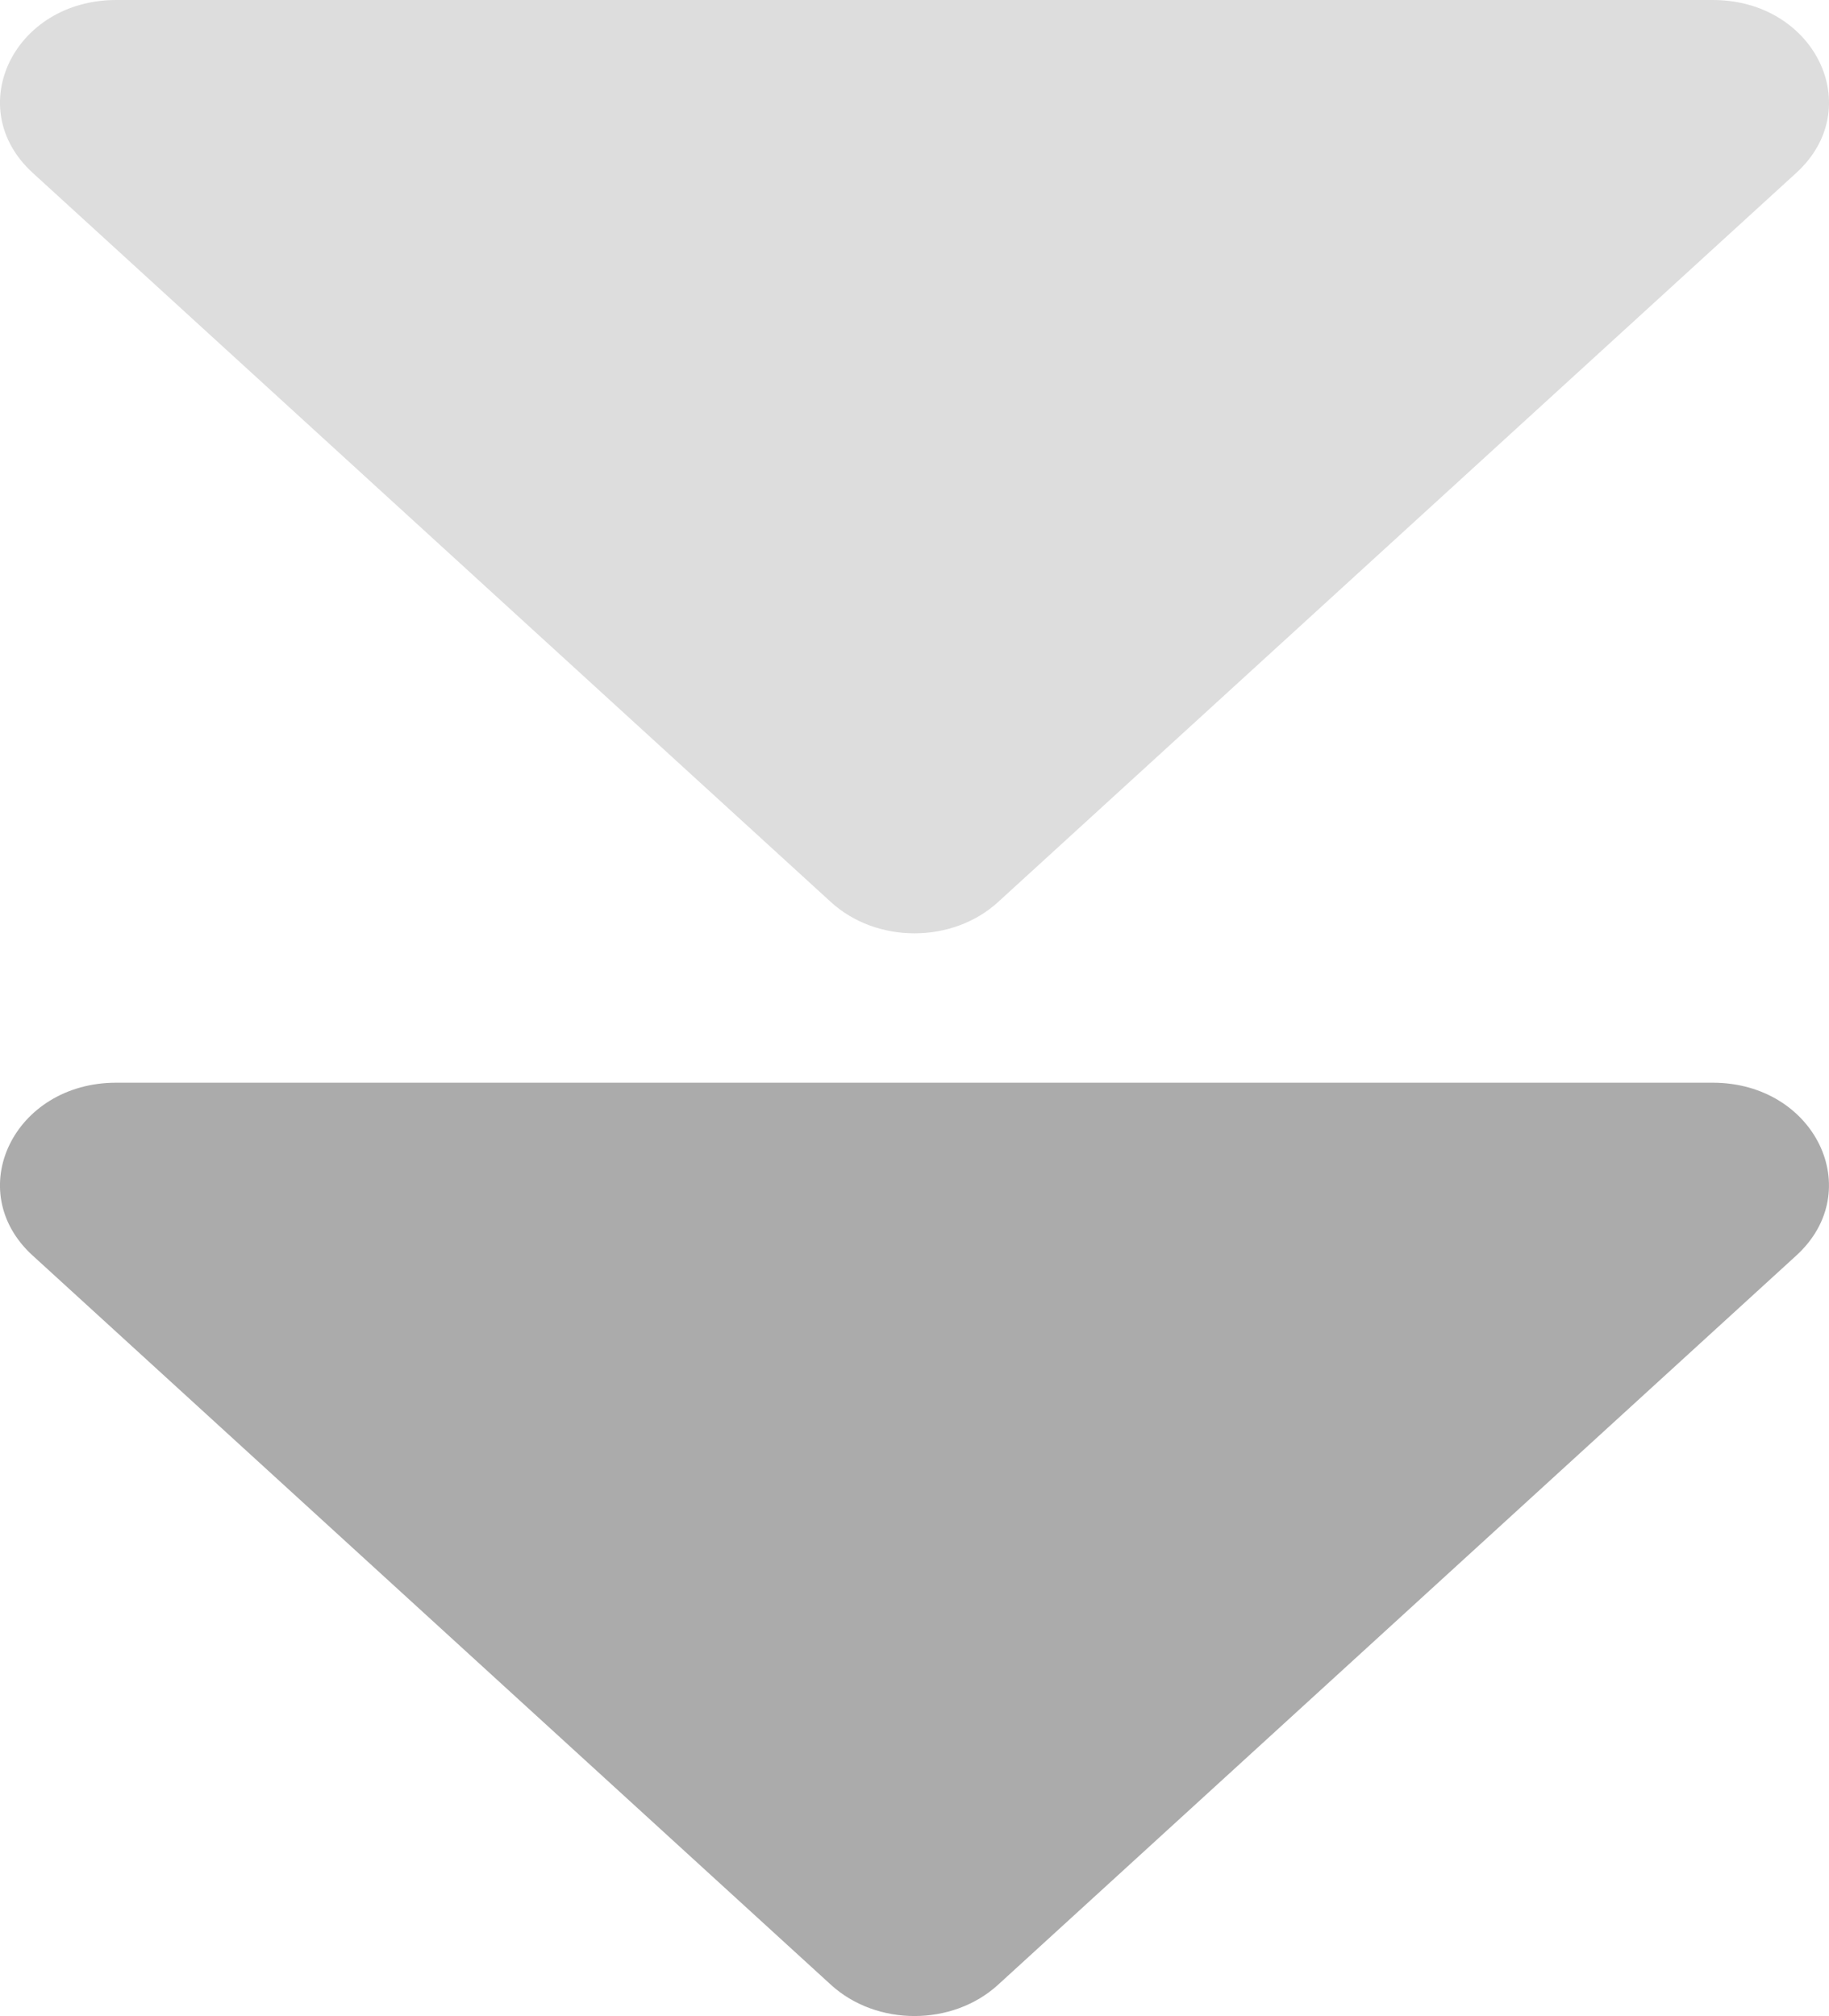
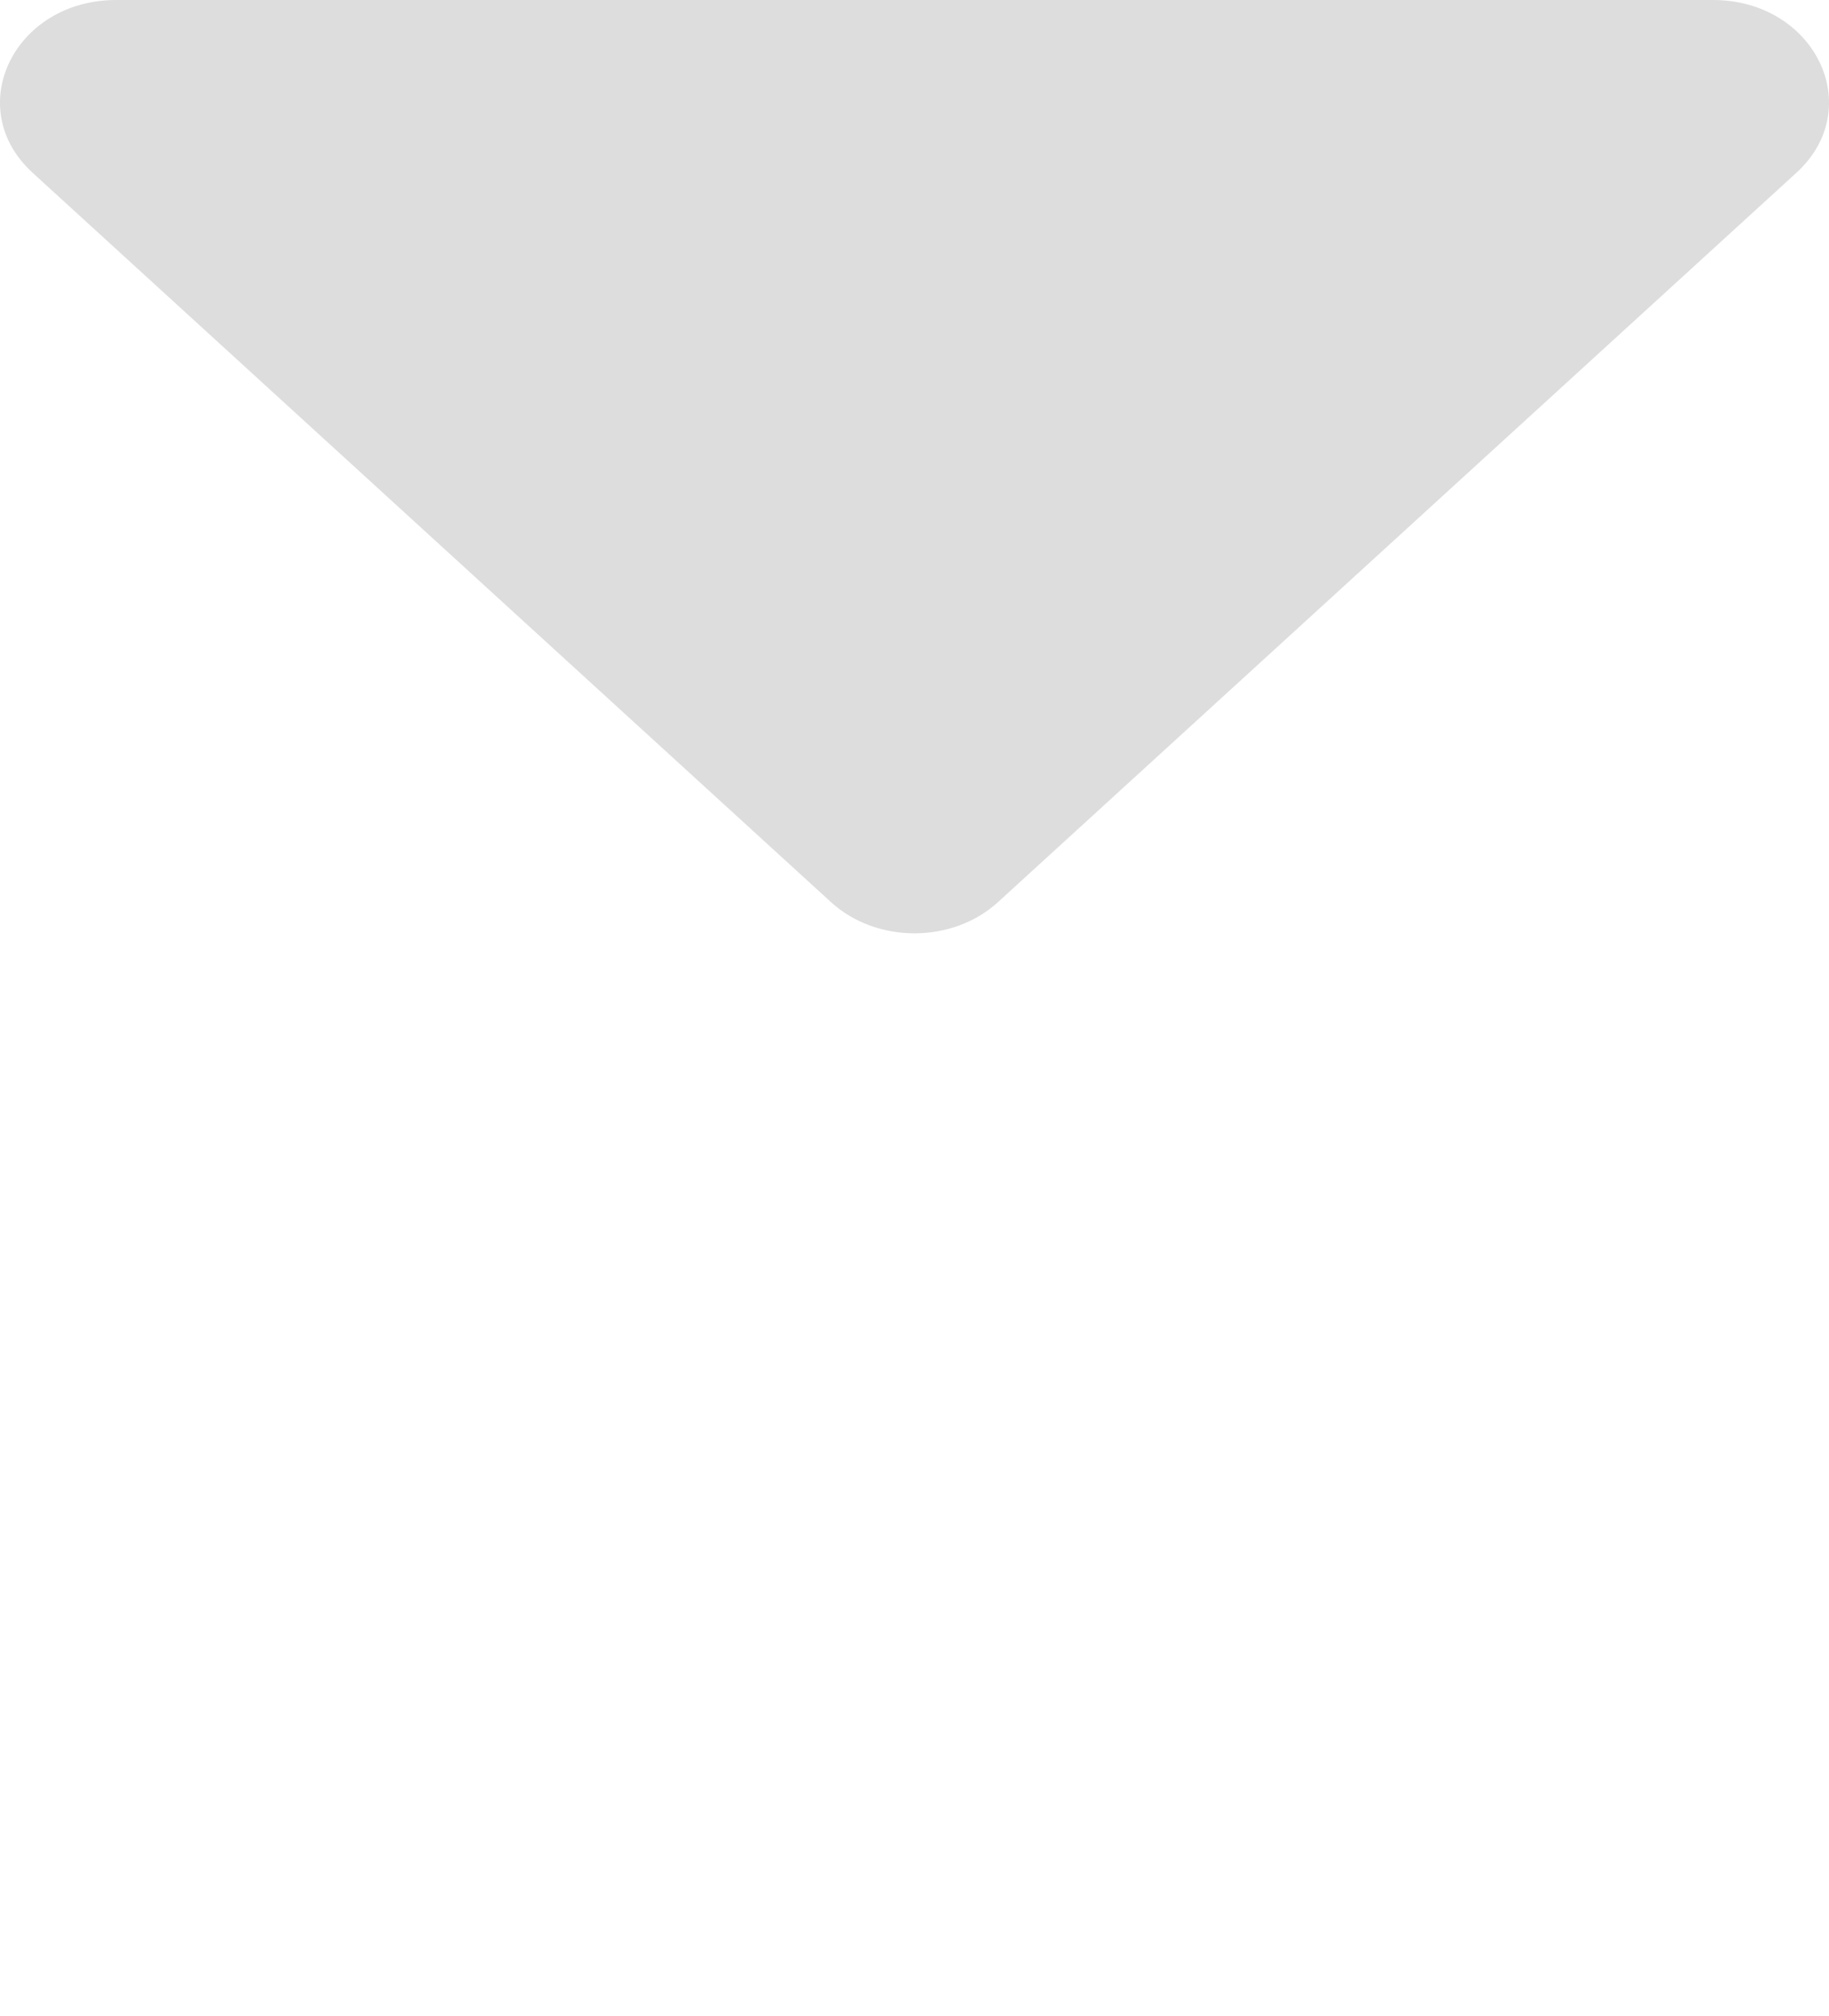
<svg xmlns="http://www.w3.org/2000/svg" id="_レイヤー_1" data-name="レイヤー_1" version="1.1" viewBox="0 0 49 54">
  <defs>
    <style>
      .st0 {
        fill: #ddd;
      }

      .st1 {
        fill: #ababab;
      }
    </style>
  </defs>
  <path class="st0" d="M.875,4.629l21.386,19.533c1.222,1.116,3.255,1.116,4.477 0L48.125,4.629C50.026,2.893,48.627 0,45.886 0l-42.772-0C.373-0-1.026,2.893.875,4.629Z" />
-   <path class="st1" d="M.875,33.629l21.386,19.533c1.222,1.116,3.255,1.116,4.477 0l21.386-19.533c1.901-1.736.502-4.629-2.239-4.629l-42.772-0c-2.74-0-4.139,2.893-2.239,4.629Z" />
</svg>